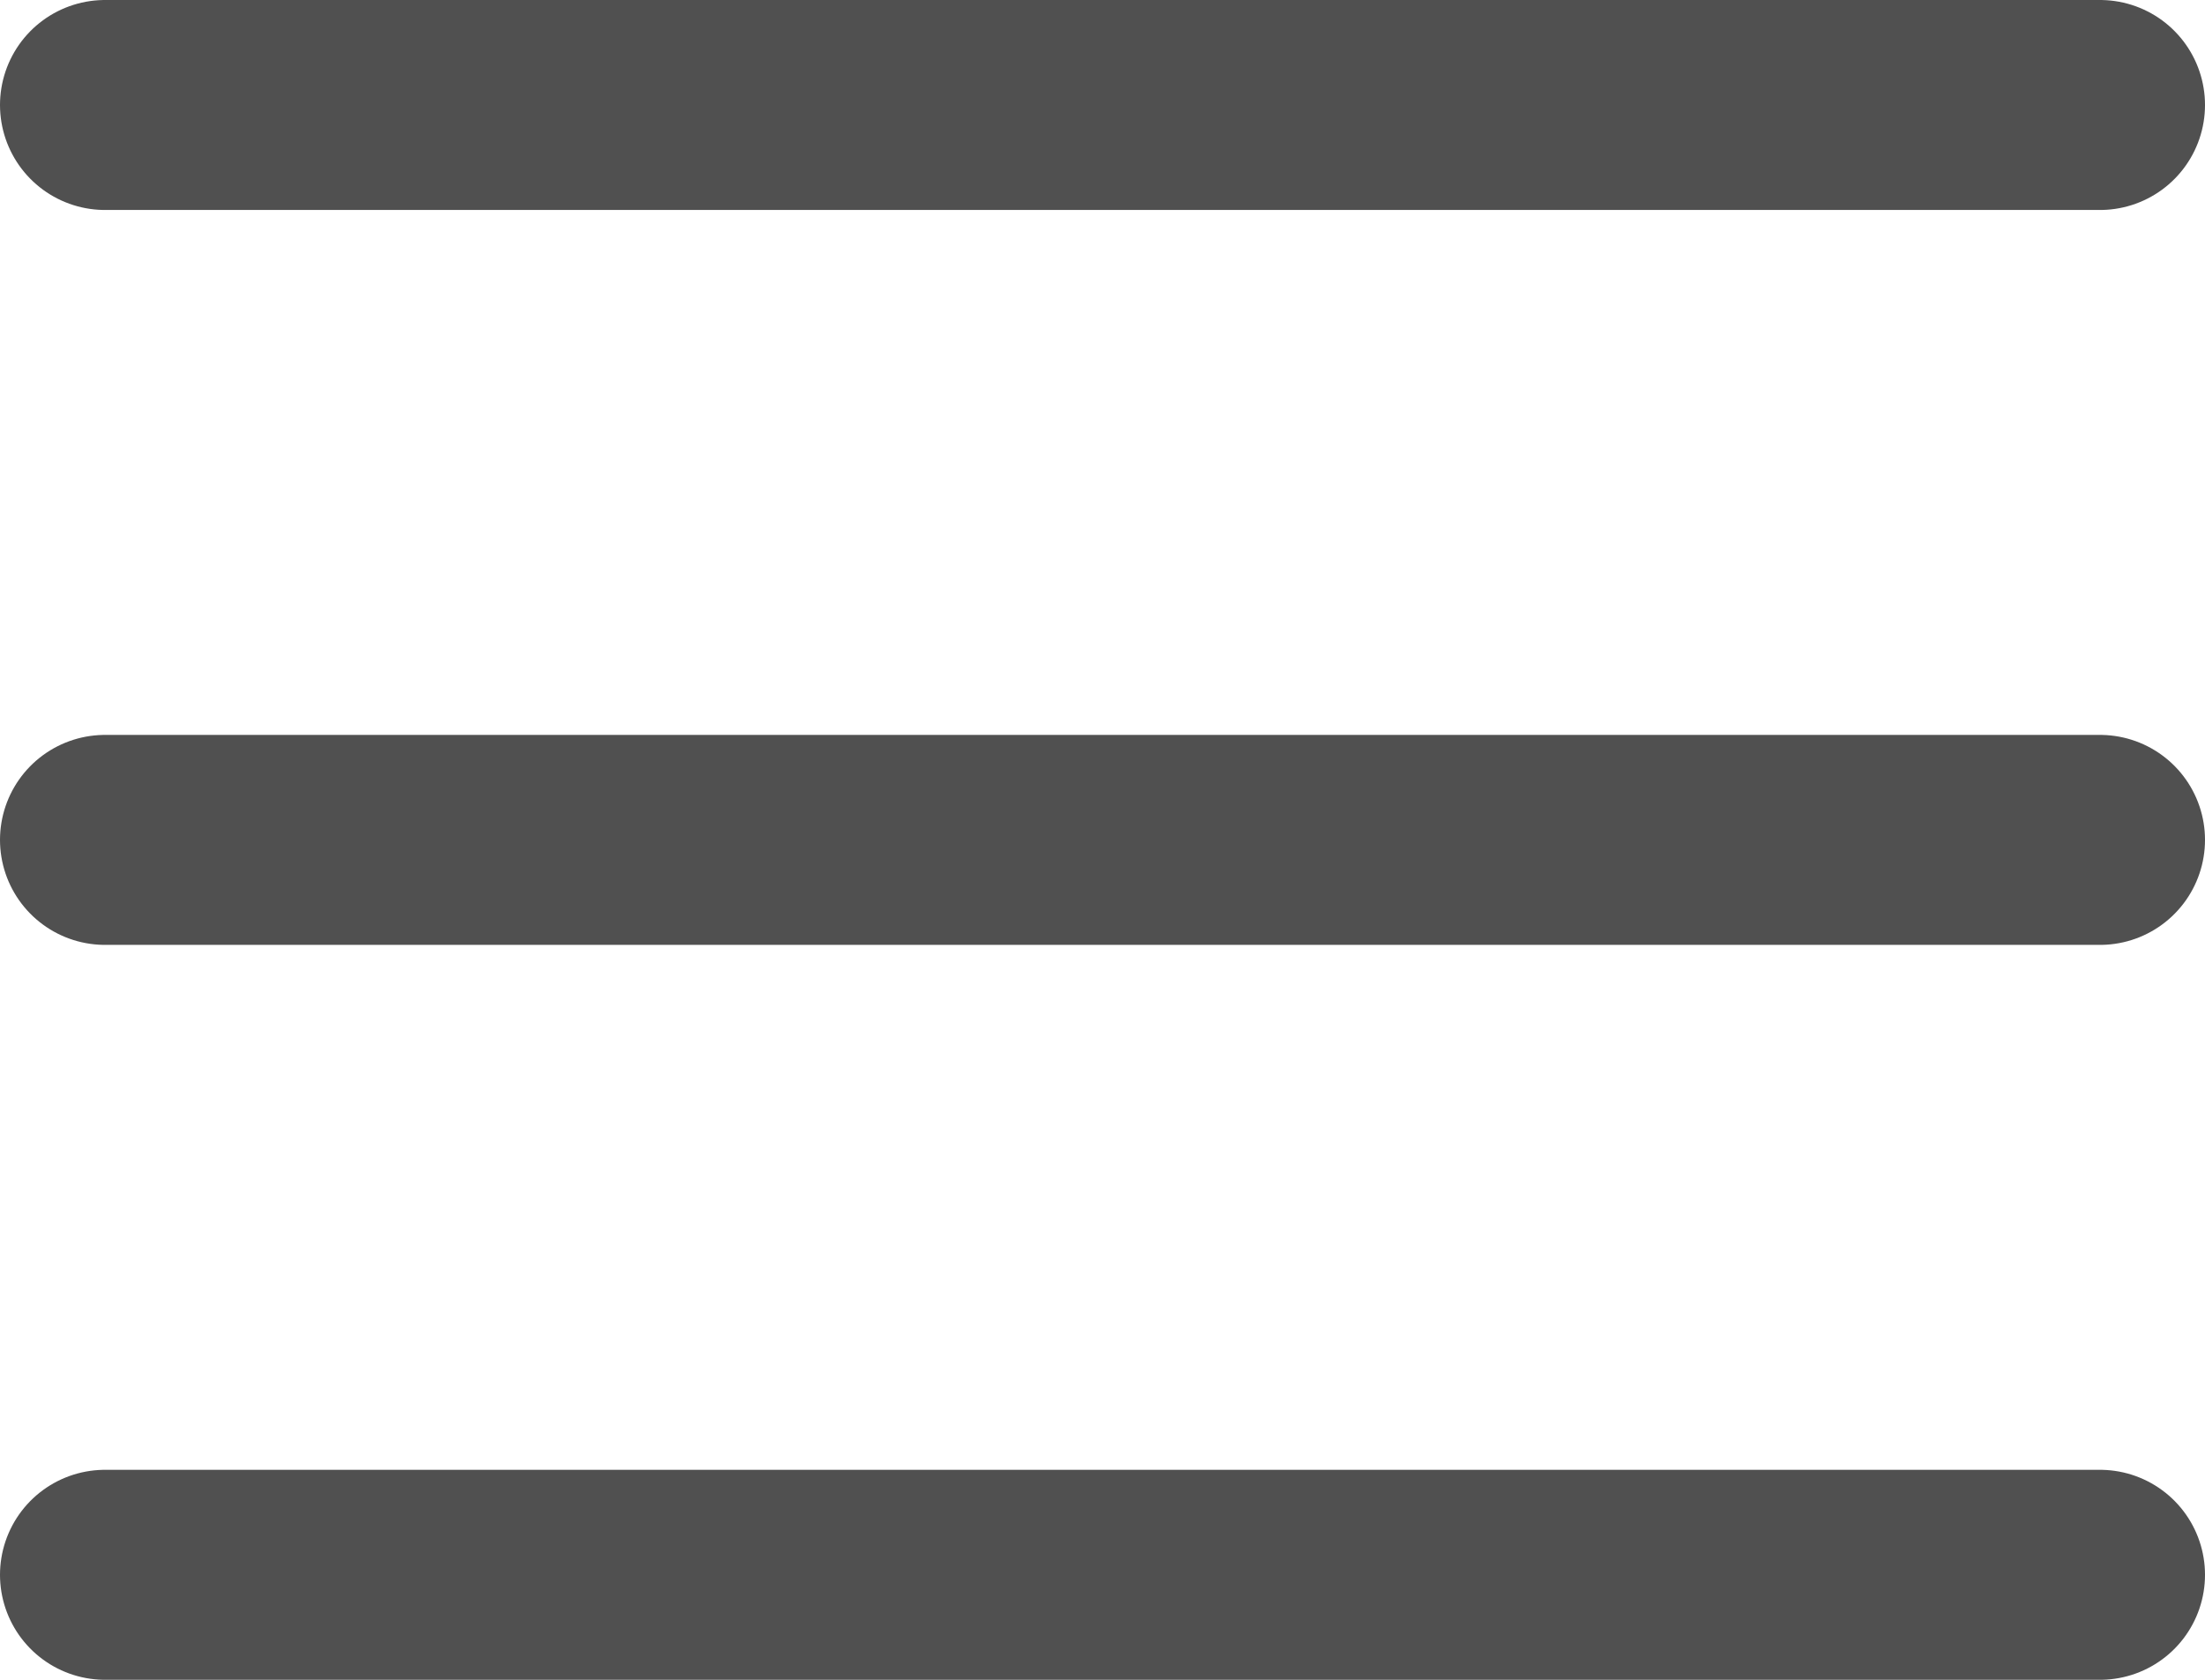
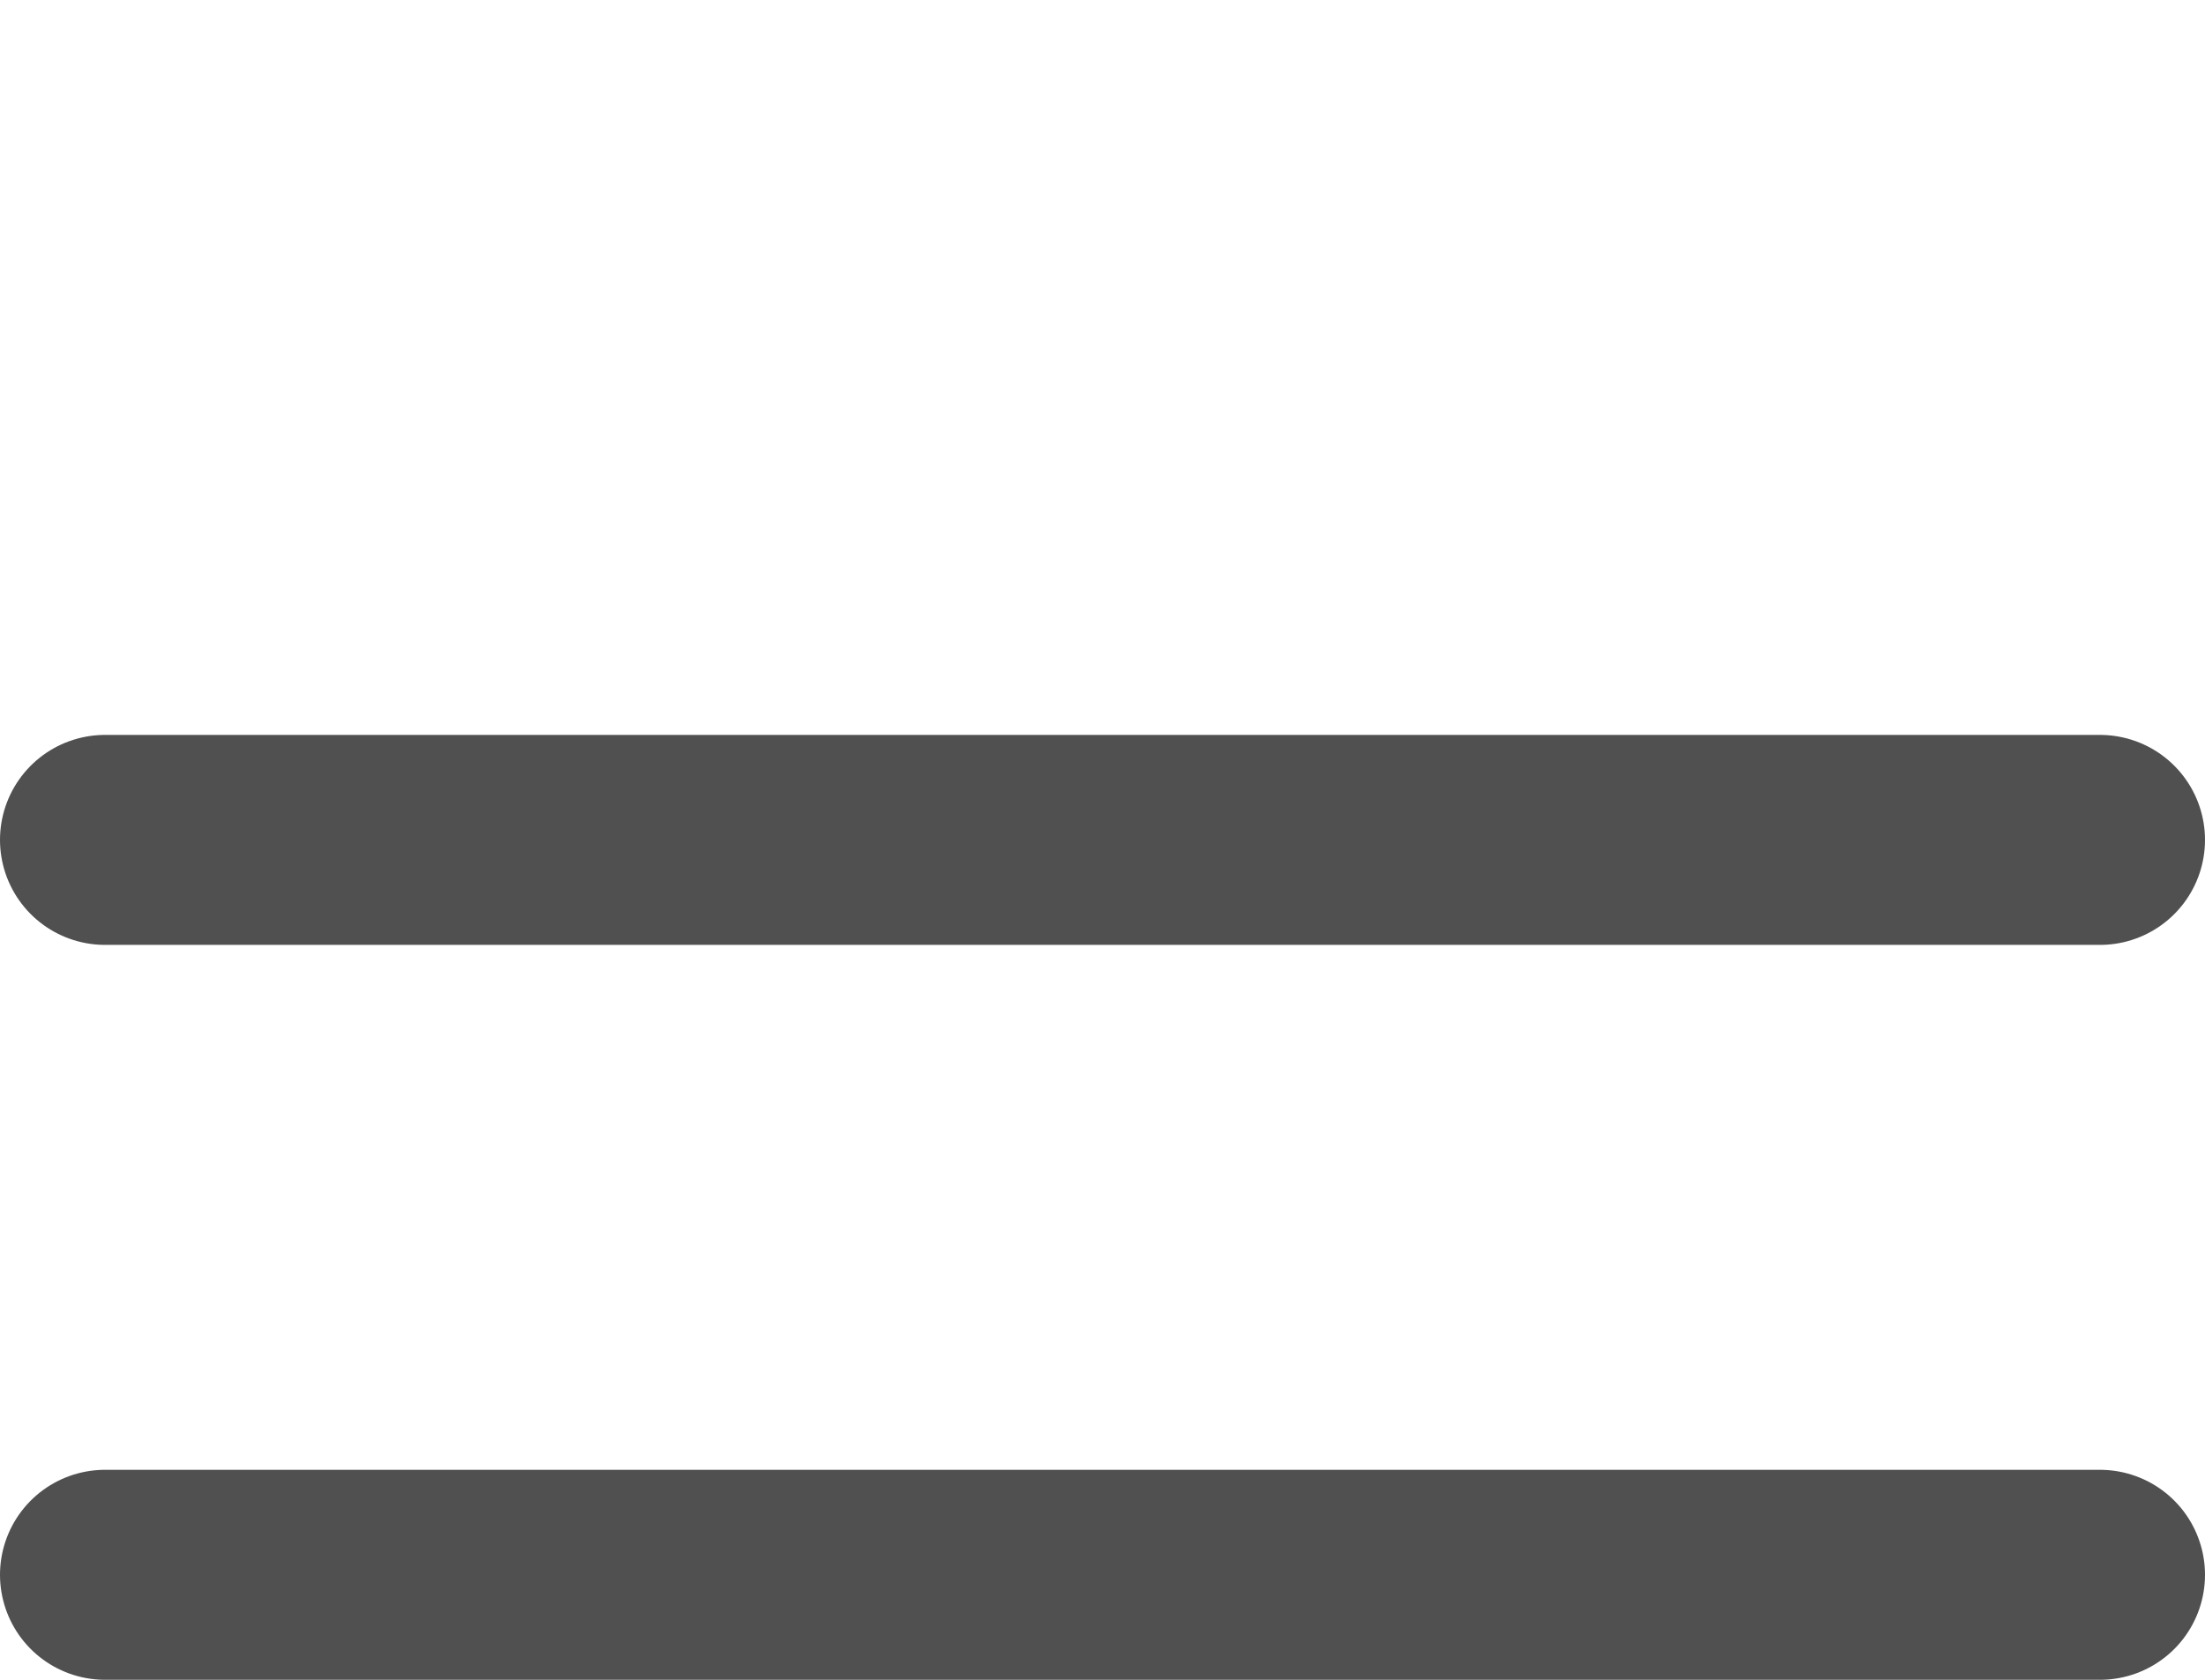
<svg xmlns="http://www.w3.org/2000/svg" width="21" height="16" viewBox="0 0 21 16" fill="none">
-   <path d="M1 1L20 1" stroke="#505050" stroke-width="2" stroke-linecap="round" />
  <path d="M1 8L20 8" stroke="#505050" stroke-width="2" stroke-linecap="round" />
  <path d="M1 15L20 15" stroke="#505050" stroke-width="2" stroke-linecap="round" />
</svg>